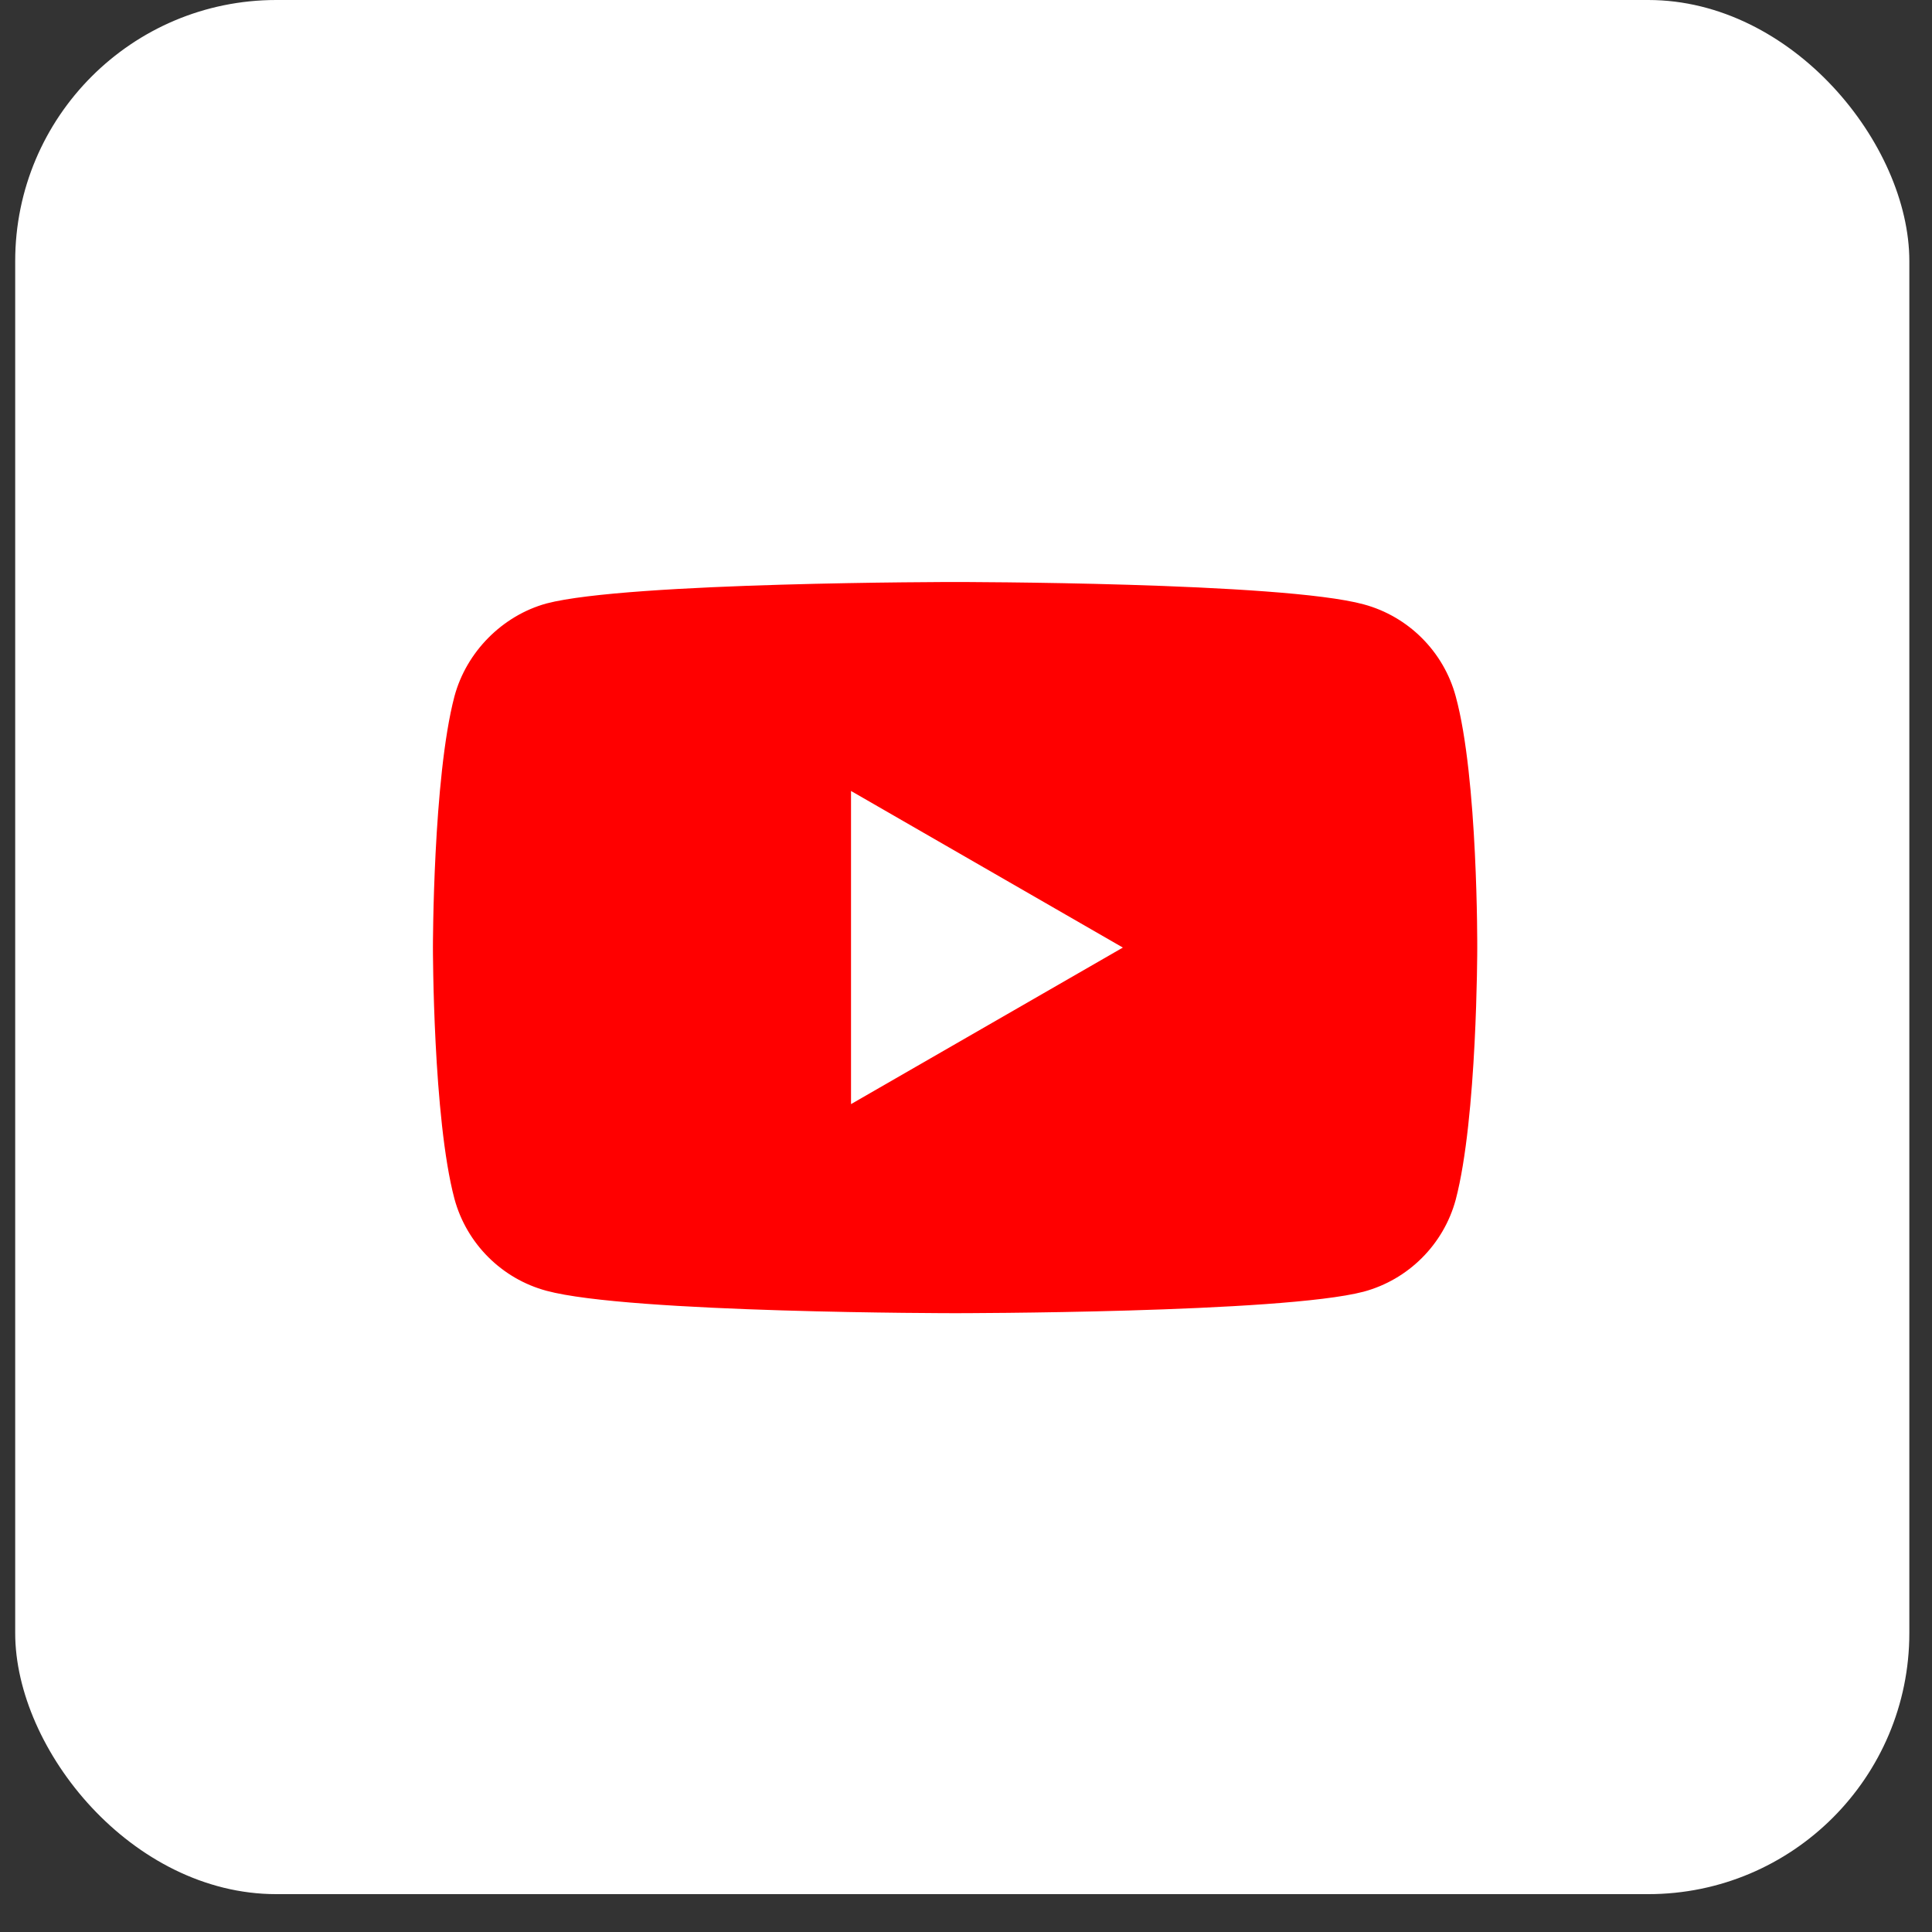
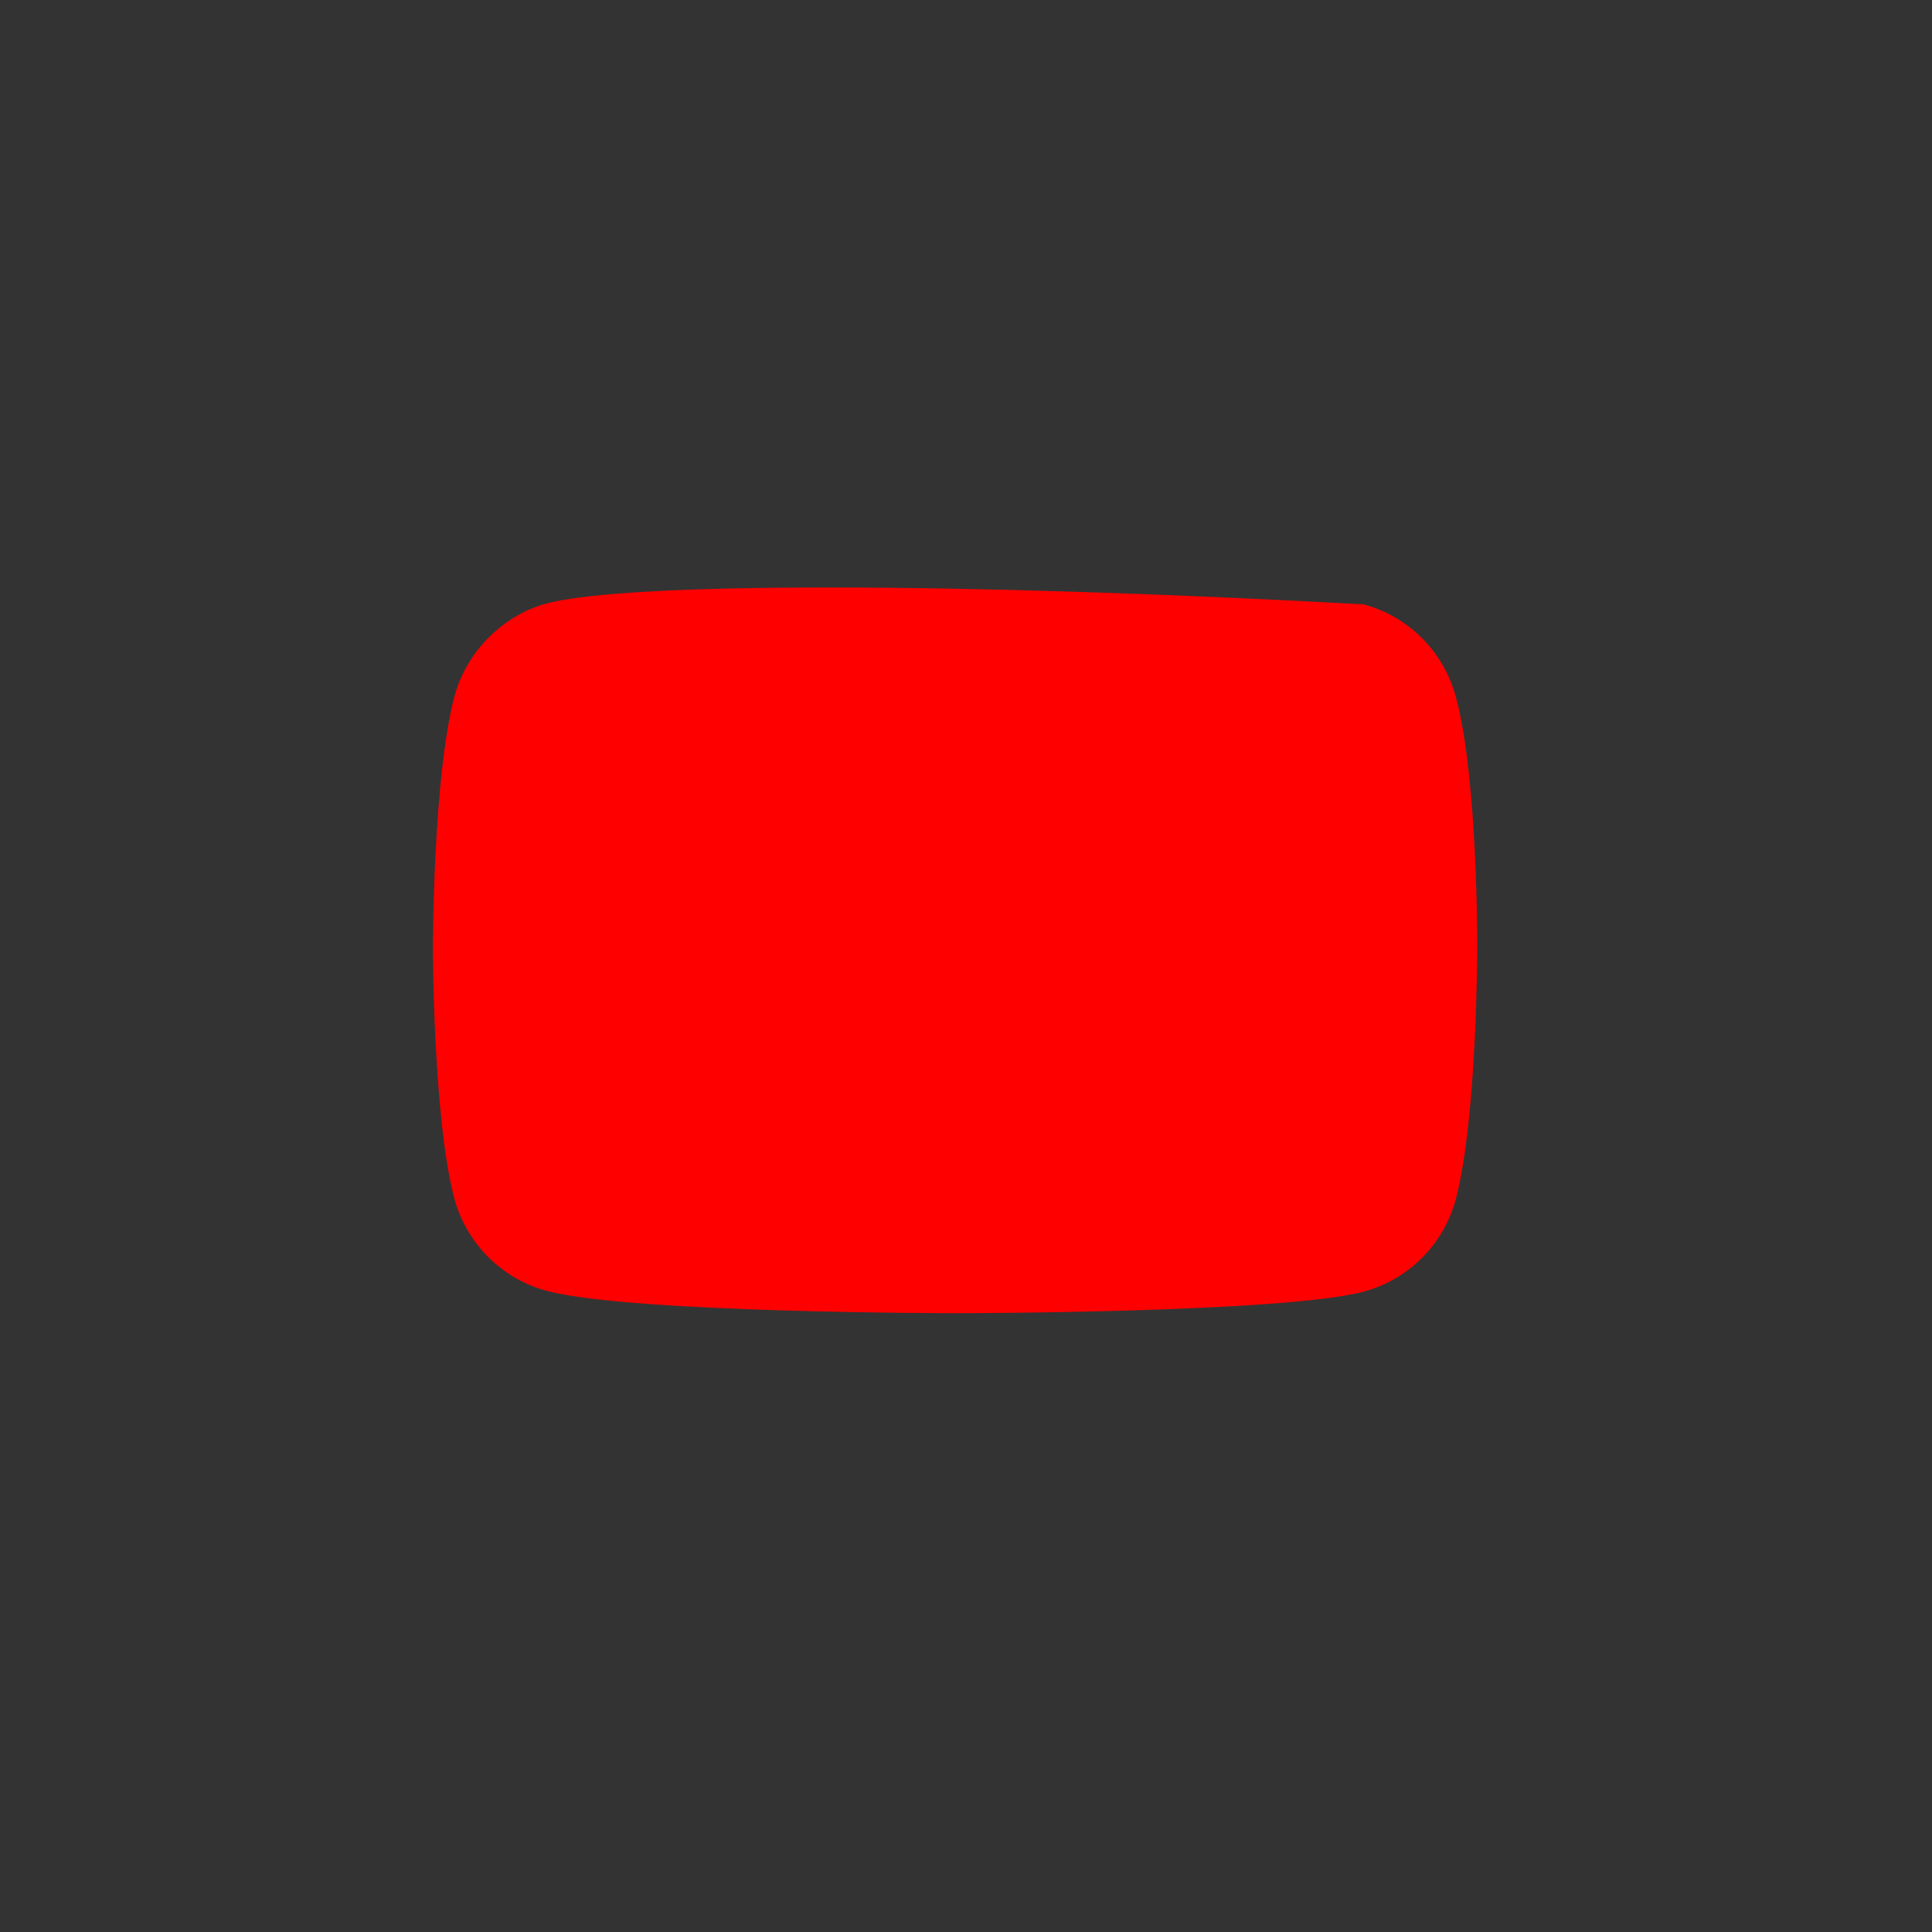
<svg xmlns="http://www.w3.org/2000/svg" width="37" height="37" viewBox="0 0 37 37" fill="none">
  <rect x="0" y="0" width="37" height="37" fill="#333333" stroke="none" />
-   <rect x="0.291" width="36.275" height="36.275" rx="5" fill="white" />
  <g clip-path="url(#clip0_46_358)">
-     <path d="M27.879 13.337C27.648 12.48 26.973 11.805 26.116 11.574C24.551 11.146 18.291 11.146 18.291 11.146C18.291 11.146 12.031 11.146 10.466 11.557C9.625 11.788 8.933 12.48 8.703 13.337C8.291 14.902 8.291 18.147 8.291 18.147C8.291 18.147 8.291 21.409 8.703 22.958C8.934 23.814 9.609 24.49 10.466 24.72C12.047 25.149 18.291 25.149 18.291 25.149C18.291 25.149 24.551 25.149 26.116 24.737C26.973 24.506 27.648 23.831 27.879 22.974C28.291 21.409 28.291 18.164 28.291 18.164C28.291 18.164 28.307 14.902 27.879 13.337Z" fill="#FF0000" />
-     <path d="M16.298 21.145L21.504 18.147L16.298 15.148V21.145Z" fill="white" />
+     <path d="M27.879 13.337C27.648 12.48 26.973 11.805 26.116 11.574C18.291 11.146 12.031 11.146 10.466 11.557C9.625 11.788 8.933 12.48 8.703 13.337C8.291 14.902 8.291 18.147 8.291 18.147C8.291 18.147 8.291 21.409 8.703 22.958C8.934 23.814 9.609 24.49 10.466 24.72C12.047 25.149 18.291 25.149 18.291 25.149C18.291 25.149 24.551 25.149 26.116 24.737C26.973 24.506 27.648 23.831 27.879 22.974C28.291 21.409 28.291 18.164 28.291 18.164C28.291 18.164 28.307 14.902 27.879 13.337Z" fill="#FF0000" />
  </g>
  <defs>
    <clipPath id="clip0_46_358">
      <rect width="20" height="20" fill="white" transform="translate(8.291 8.138)" />
    </clipPath>
  </defs>
</svg>